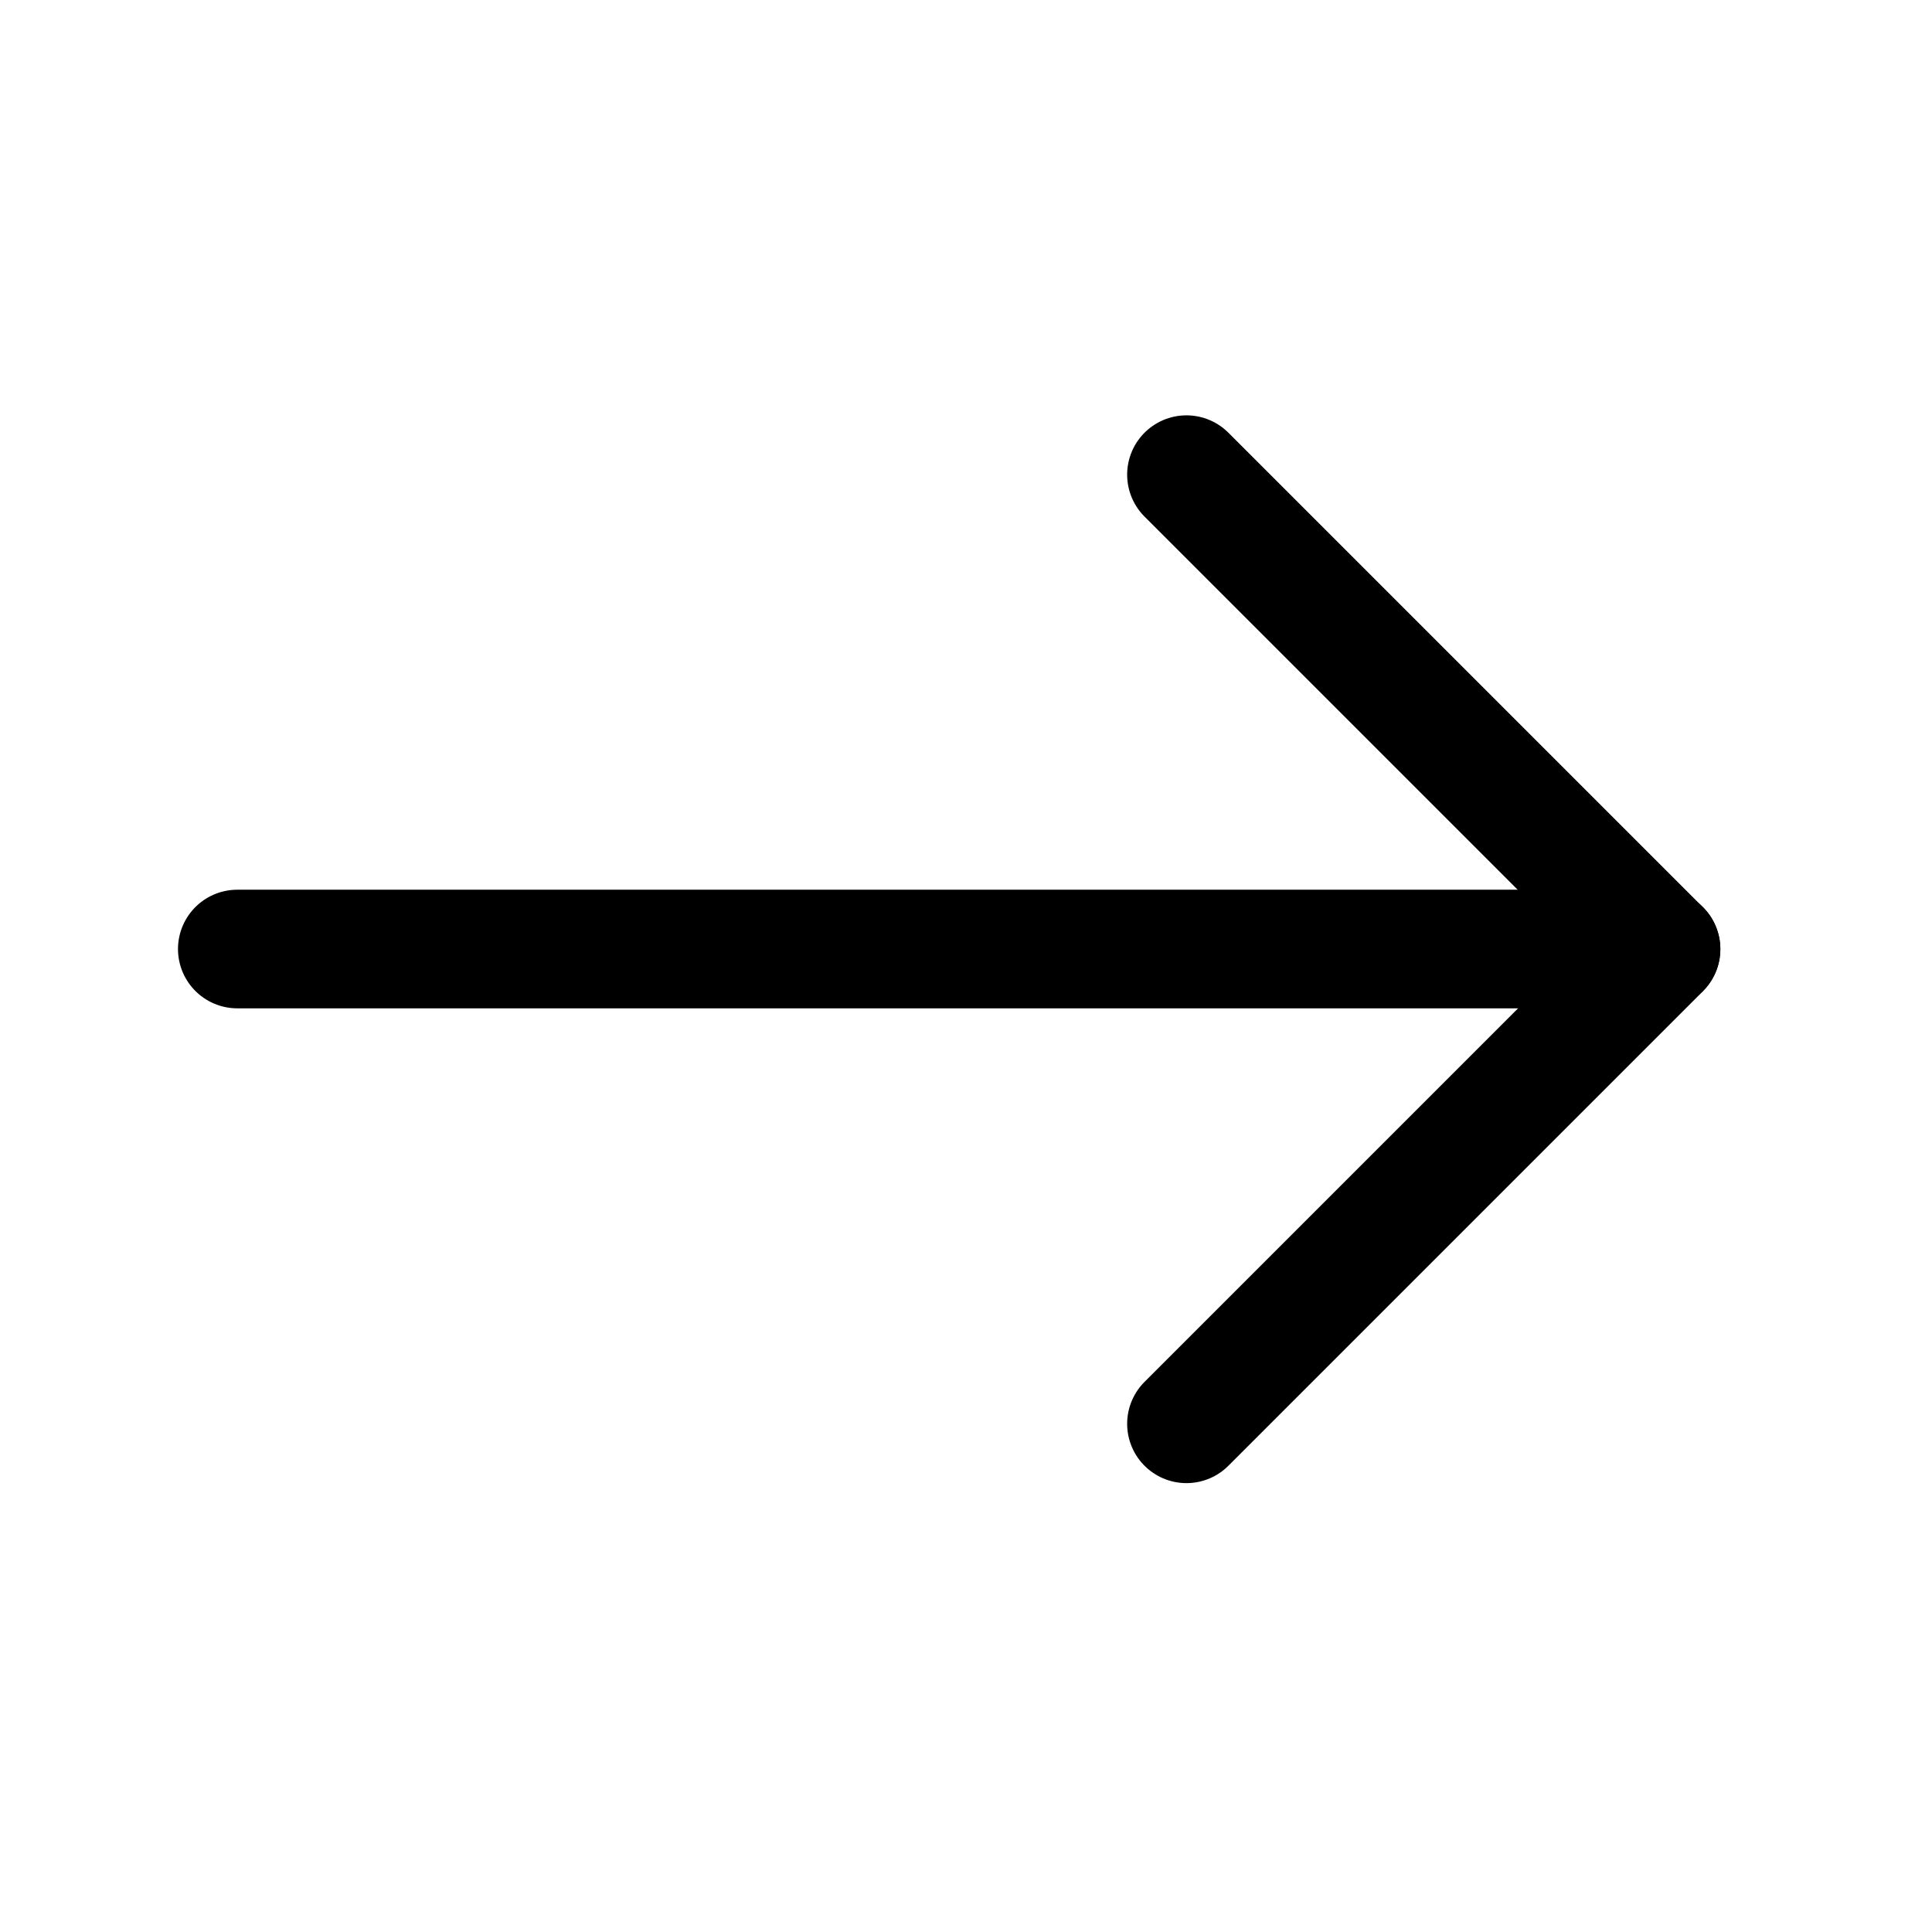
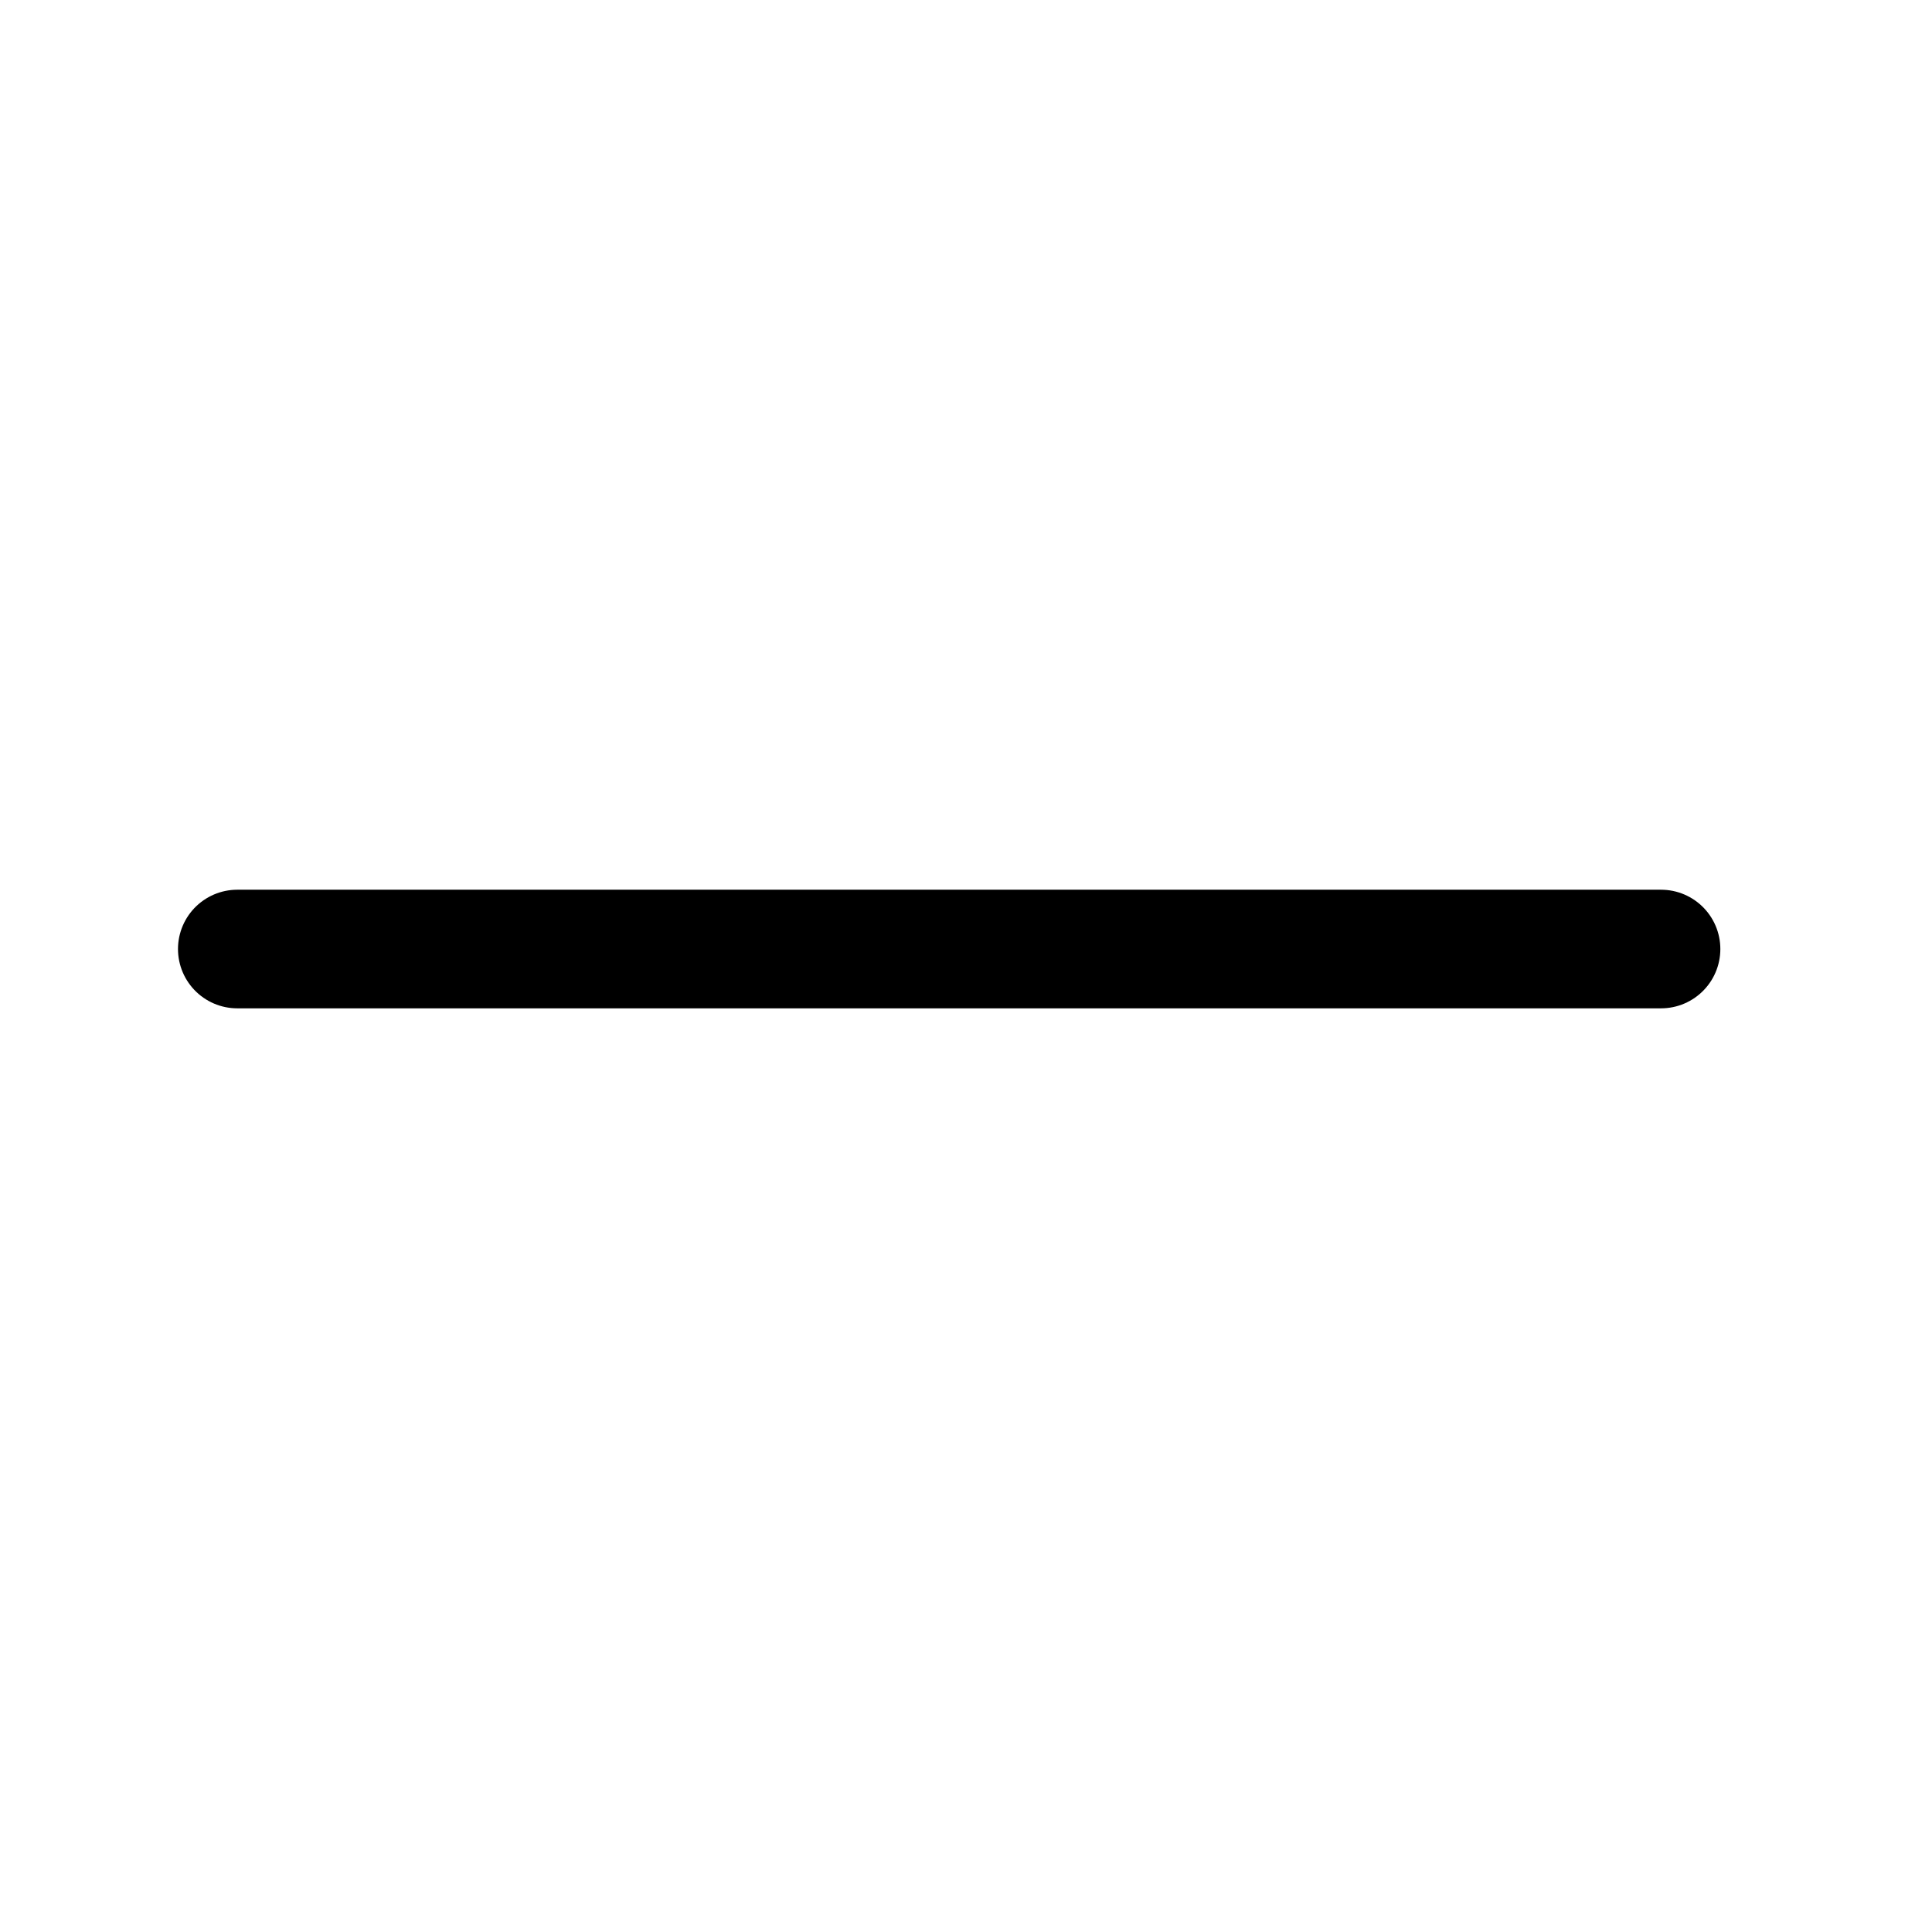
<svg xmlns="http://www.w3.org/2000/svg" width="28" height="28" viewBox="0 0 28 28" fill="none">
  <path d="M24.073 13.754H3.439" stroke="black" stroke-width="1.719" stroke-linecap="round" stroke-linejoin="round" />
-   <path d="M17.195 6.879L24.073 13.757L17.195 20.635" stroke="black" stroke-width="1.719" stroke-linecap="round" stroke-linejoin="round" />
</svg>